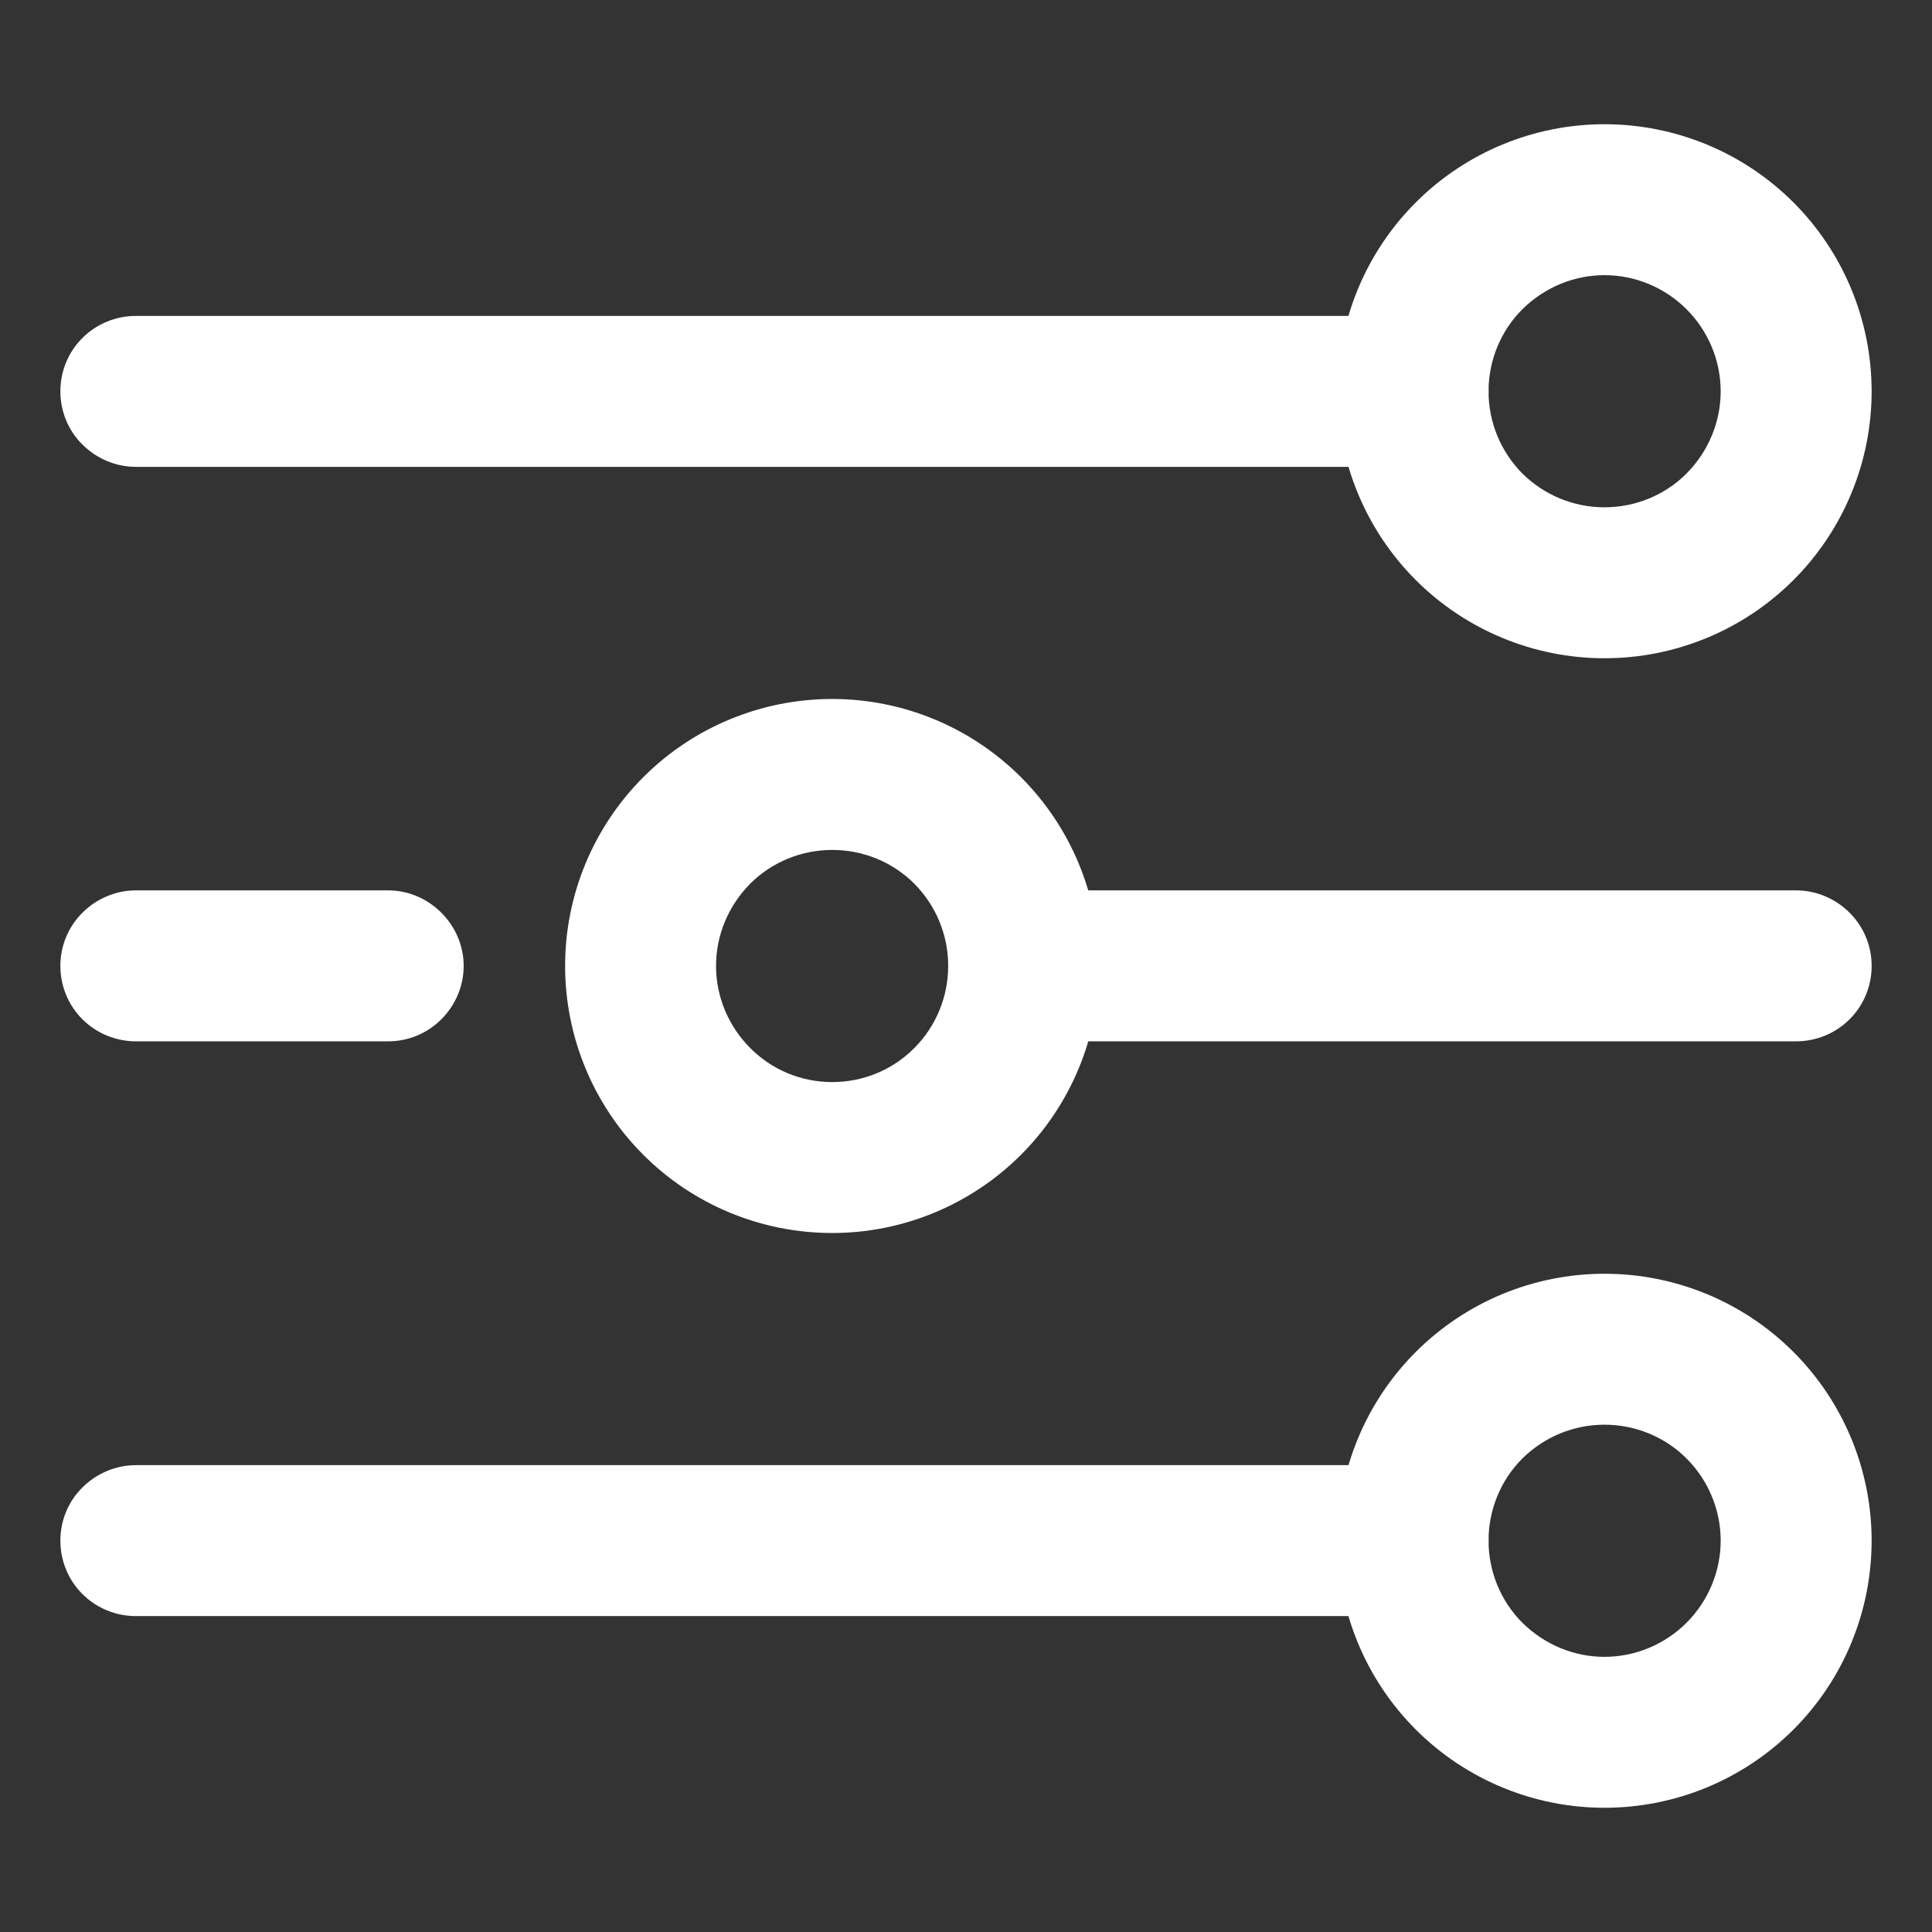
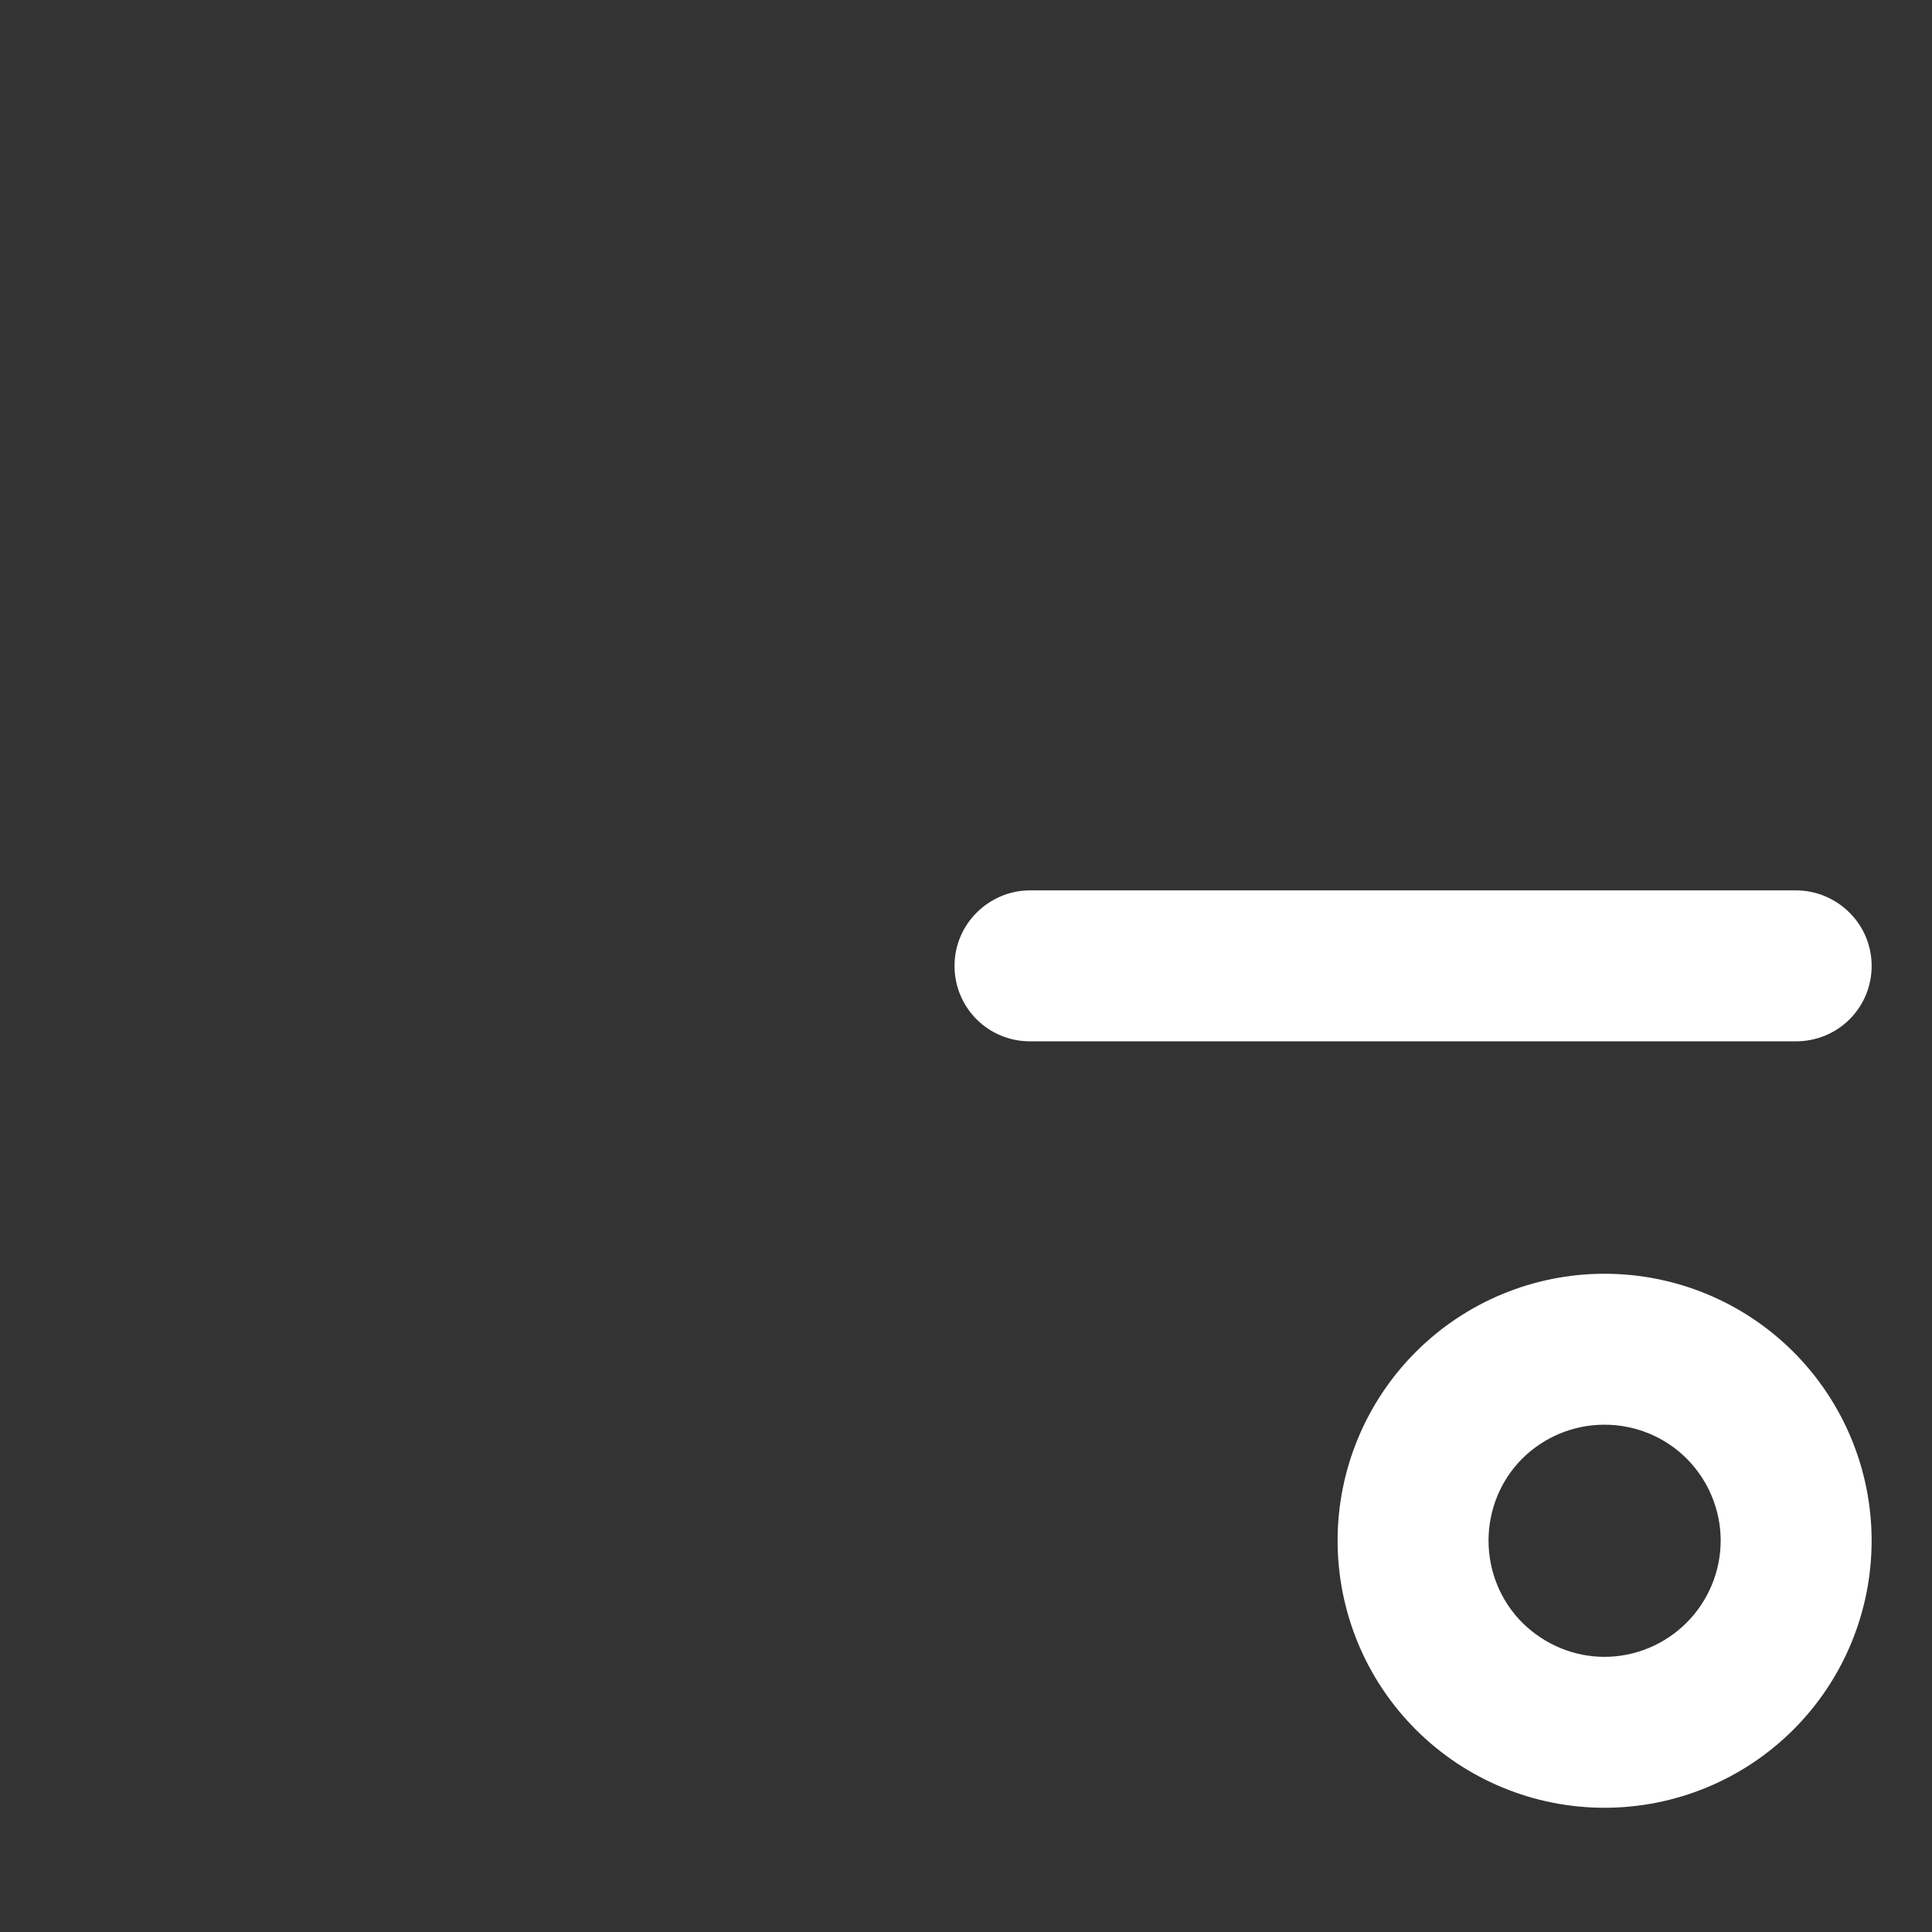
<svg xmlns="http://www.w3.org/2000/svg" width="100pt" height="100pt" version="1.1" viewBox="0 0 100 100" fill="#ffffff">
  <rect x="0" y="0" width="100" height="100" fill="#333333" stroke="none" />
  <g>
-     <path d="m73.141 16.352c1.031 0 2.031 0.406 2.766 1.141 0.719 0.734 1.141 1.719 1.141 2.766 0 1.031-0.422 2.031-1.141 2.75-0.734 0.734-1.734 1.156-2.766 1.156h-66.109c-1.031 0-2.031-0.422-2.766-1.156-0.734-0.719-1.141-1.719-1.141-2.75 0-1.047 0.406-2.031 1.141-2.766 0.734-0.734 1.734-1.141 2.766-1.141z" />
-     <path d="m69.234 20.258c0-3.672 1.453-7.188 4.047-9.781s6.109-4.047 9.766-4.047c3.672 0 7.188 1.453 9.781 4.047s4.047 6.109 4.047 9.781c0 3.656-1.453 7.172-4.047 9.766s-6.109 4.047-9.781 4.047c-3.656 0-7.172-1.453-9.766-4.047s-4.047-6.109-4.047-9.766zm7.812 0c0-1.594 0.625-3.125 1.75-4.25 1.141-1.125 2.656-1.766 4.25-1.766s3.125 0.641 4.25 1.766 1.766 2.656 1.766 4.25-0.641 3.109-1.766 4.25c-1.125 1.125-2.656 1.75-4.25 1.75s-3.109-0.625-4.25-1.75c-1.125-1.141-1.75-2.656-1.75-4.25z" fill-rule="evenodd" />
-     <path d="m73.141 75.836c1.031 0 2.031 0.422 2.766 1.156 0.719 0.719 1.141 1.719 1.141 2.75 0 1.047-0.422 2.031-1.141 2.766-0.734 0.734-1.734 1.141-2.766 1.141h-66.109c-1.031 0-2.031-0.406-2.766-1.141-0.734-0.734-1.141-1.719-1.141-2.766 0-1.031 0.406-2.031 1.141-2.75 0.734-0.734 1.734-1.156 2.766-1.156z" />
    <path d="m69.234 79.742c0-3.656 1.453-7.172 4.047-9.766s6.109-4.047 9.766-4.047c3.672 0 7.188 1.453 9.781 4.047s4.047 6.109 4.047 9.766c0 3.672-1.453 7.188-4.047 9.781s-6.109 4.047-9.781 4.047c-3.656 0-7.172-1.453-9.766-4.047s-4.047-6.109-4.047-9.781zm7.812 0c0-1.594 0.625-3.125 1.75-4.25 1.141-1.125 2.656-1.75 4.25-1.75s3.125 0.625 4.25 1.75 1.766 2.656 1.766 4.25-0.641 3.125-1.766 4.25-2.656 1.766-4.25 1.766-3.109-0.641-4.25-1.766c-1.125-1.125-1.75-2.656-1.75-4.25z" fill-rule="evenodd" />
-     <path d="m20.094 46.086c1.031 0 2.016 0.422 2.75 1.156 0.734 0.734 1.156 1.719 1.156 2.75 0 1.047-0.422 2.031-1.156 2.766-0.734 0.734-1.719 1.141-2.75 1.141h-13.062c-1.031 0-2.031-0.406-2.766-1.141-0.734-0.734-1.141-1.719-1.141-2.766 0-1.031 0.406-2.016 1.141-2.75 0.734-0.734 1.734-1.156 2.766-1.156z" />
    <path d="m92.969 46.086c1.031 0 2.031 0.422 2.766 1.156 0.734 0.734 1.141 1.719 1.141 2.75 0 1.047-0.406 2.031-1.141 2.766-0.734 0.734-1.734 1.141-2.766 1.141h-39.656c-1.047 0-2.031-0.406-2.766-1.141-0.734-0.734-1.141-1.719-1.141-2.766 0-1.031 0.406-2.016 1.141-2.75 0.734-0.734 1.719-1.156 2.766-1.156z" />
-     <path d="m29.25 49.992c0-3.656 1.453-7.172 4.047-9.766s6.109-4.047 9.781-4.047c3.656 0 7.172 1.453 9.766 4.047s4.047 6.109 4.047 9.766c0 3.672-1.453 7.188-4.047 9.781s-6.109 4.047-9.766 4.047c-3.672 0-7.188-1.453-9.781-4.047s-4.047-6.109-4.047-9.781zm7.812 0c0-1.594 0.641-3.109 1.766-4.25 1.125-1.125 2.656-1.75 4.25-1.75s3.125 0.625 4.25 1.75c1.125 1.141 1.75 2.656 1.75 4.25s-0.625 3.125-1.75 4.25c-1.125 1.141-2.656 1.766-4.25 1.766s-3.125-0.625-4.25-1.766c-1.125-1.125-1.766-2.656-1.766-4.25z" fill-rule="evenodd" />
  </g>
</svg>